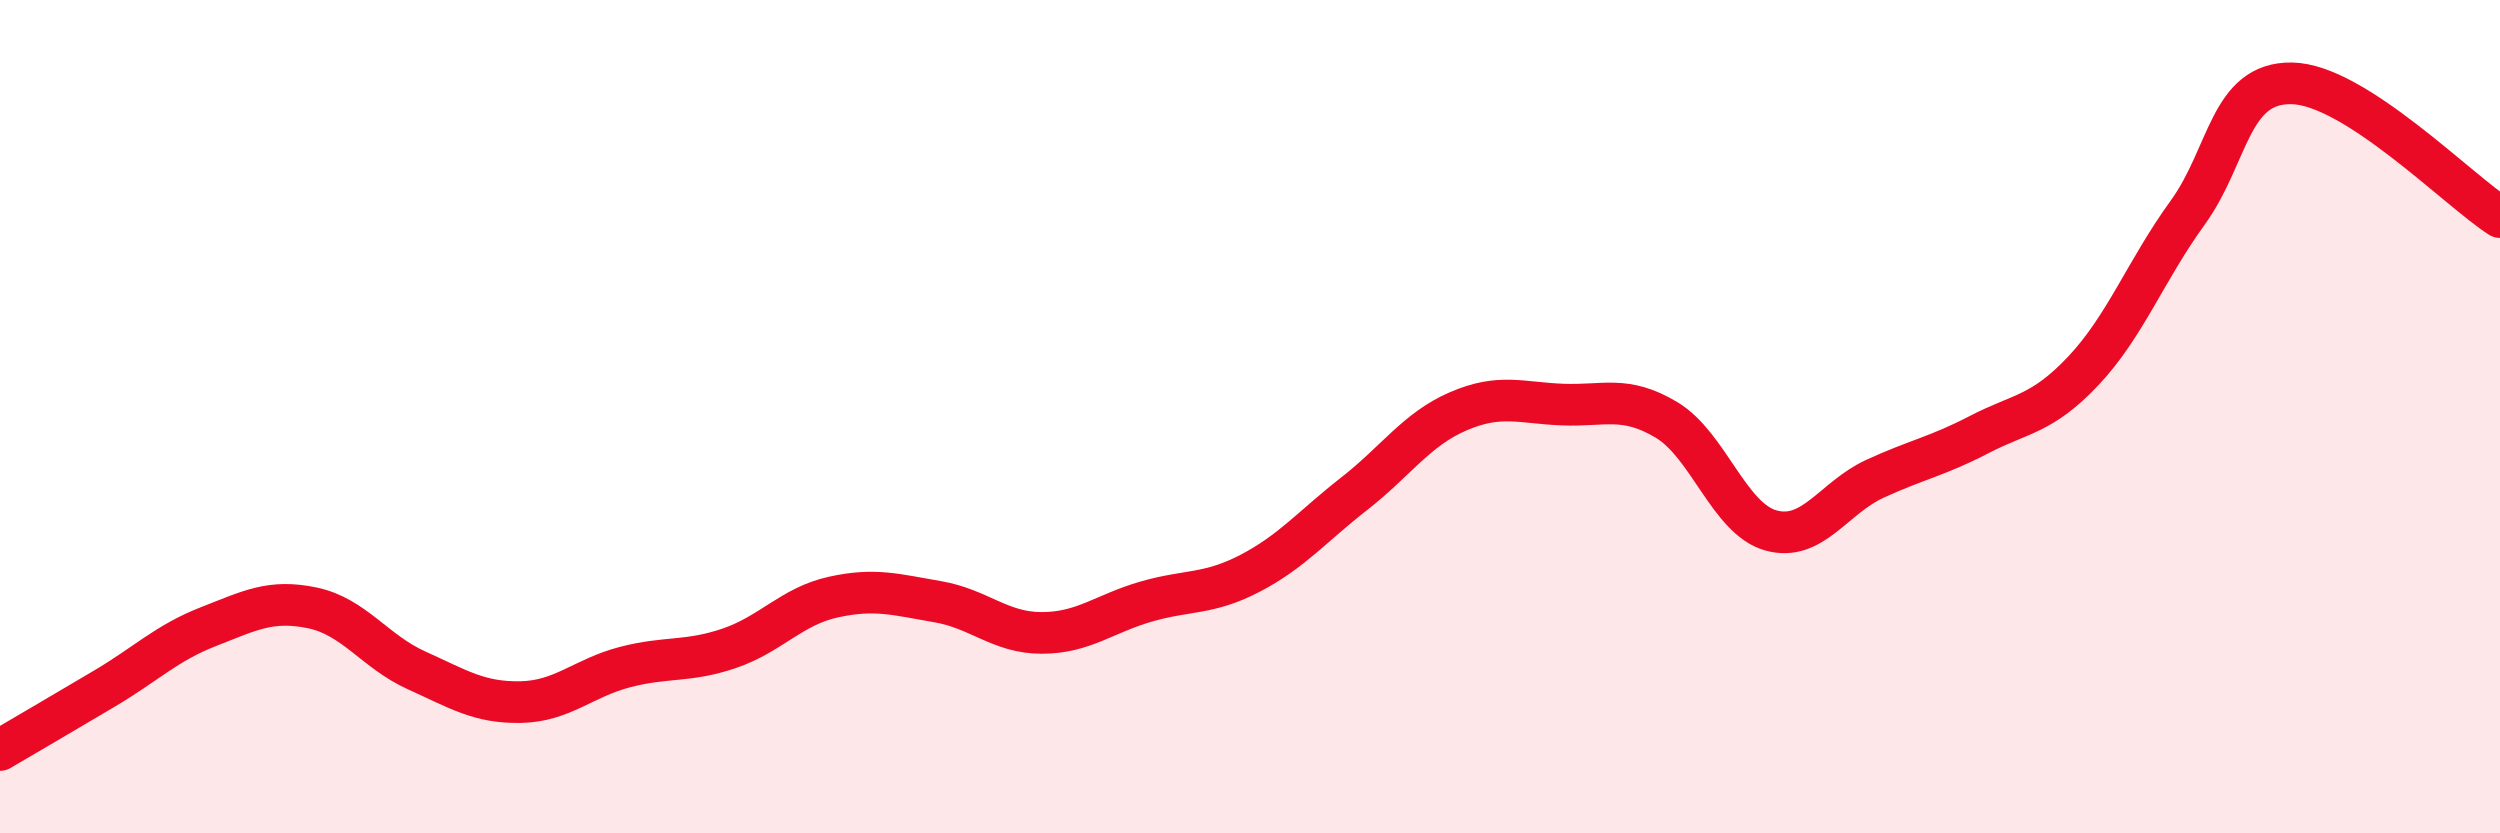
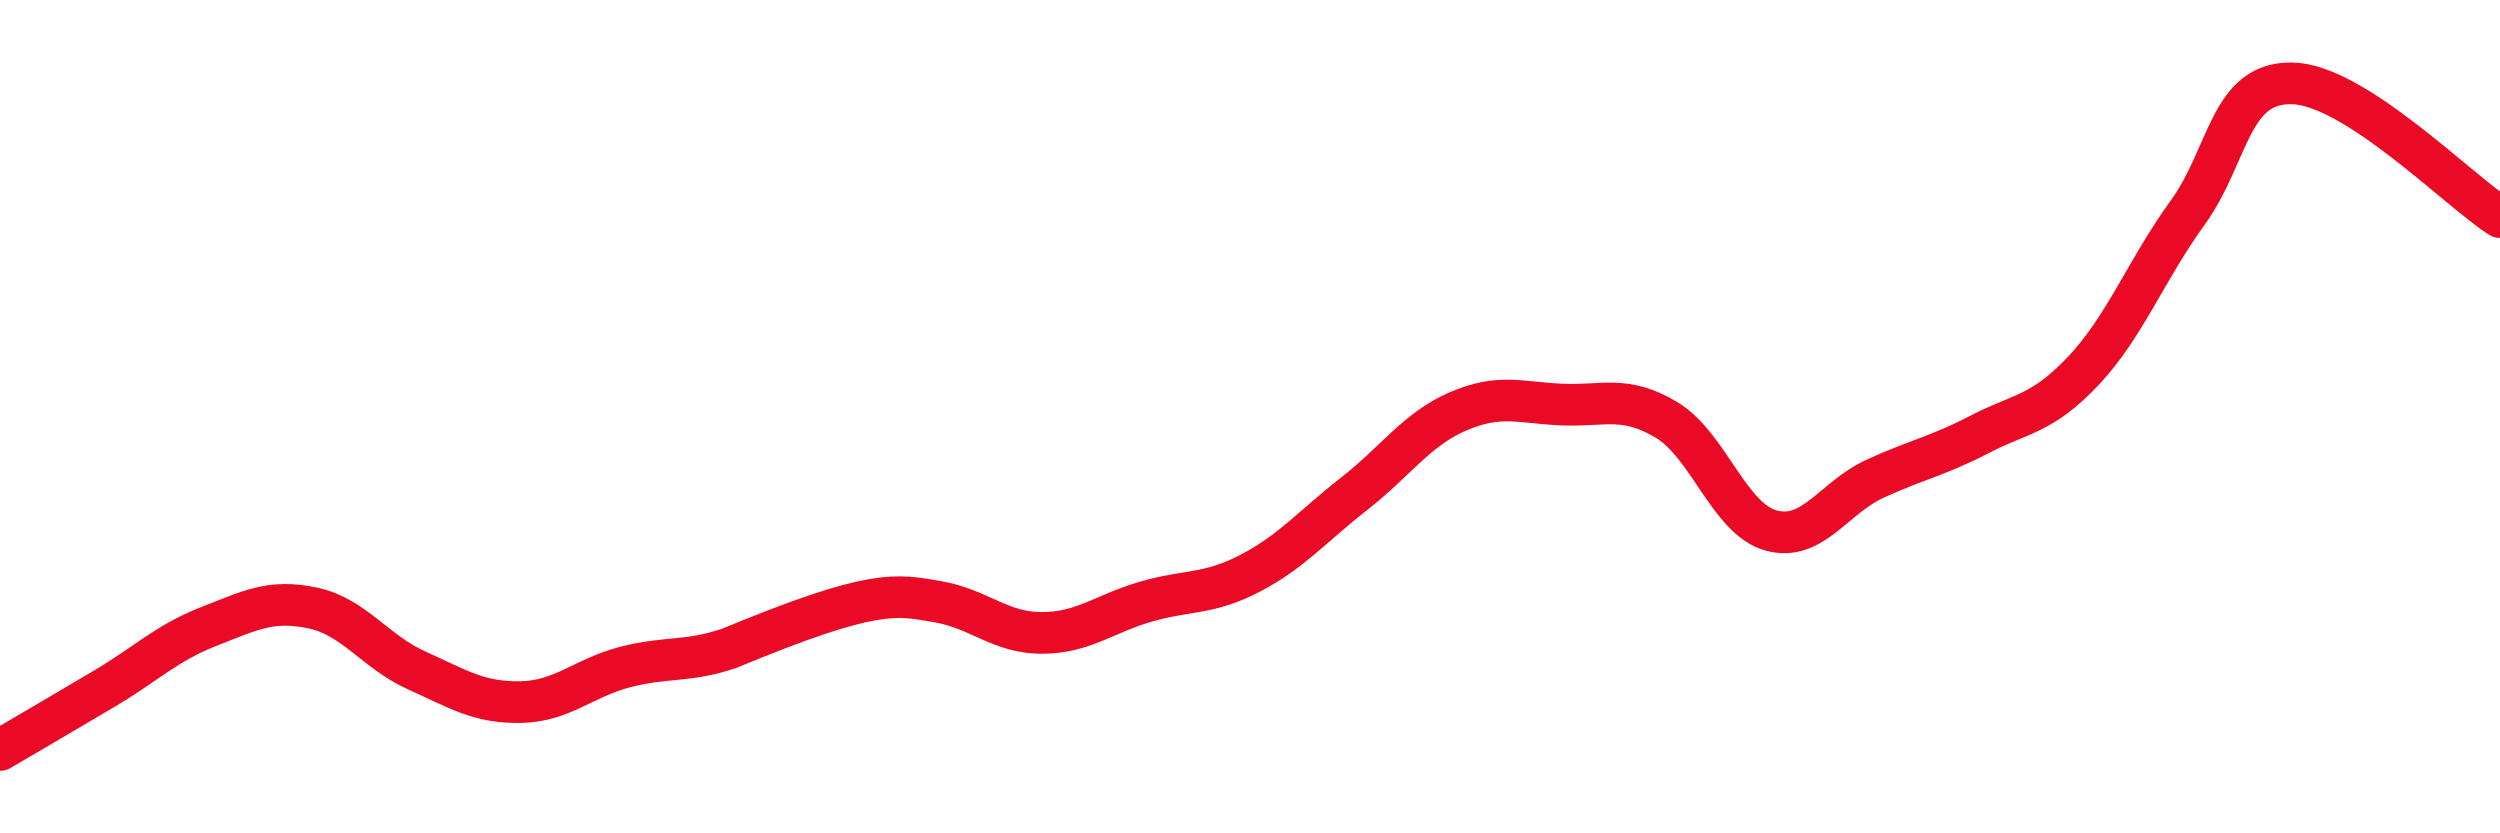
<svg xmlns="http://www.w3.org/2000/svg" width="60" height="20" viewBox="0 0 60 20">
-   <path d="M 0,18 C 0.5,17.71 1.5,17.12 2.5,16.53 C 3.5,15.94 4,15.43 5,15.04 C 6,14.65 6.5,14.38 7.5,14.59 C 8.5,14.8 9,15.64 10,16.09 C 11,16.54 11.5,16.87 12.5,16.85 C 13.5,16.83 14,16.27 15,16.01 C 16,15.75 16.5,15.9 17.5,15.56 C 18.5,15.22 19,14.55 20,14.33 C 21,14.11 21.5,14.27 22.5,14.44 C 23.5,14.61 24,15.19 25,15.19 C 26,15.19 26.5,14.73 27.5,14.44 C 28.5,14.15 29,14.28 30,13.76 C 31,13.24 31.5,12.63 32.5,11.85 C 33.5,11.07 34,10.3 35,9.87 C 36,9.44 36.5,9.67 37.5,9.71 C 38.5,9.75 39,9.48 40,10.08 C 41,10.68 41.5,12.45 42.5,12.73 C 43.5,13.01 44,11.95 45,11.49 C 46,11.03 46.5,10.95 47.5,10.43 C 48.5,9.91 49,9.96 50,8.9 C 51,7.84 51.5,6.49 52.5,5.11 C 53.5,3.73 53.5,1.98 55,2 C 56.5,2.02 59,4.57 60,5.21L60 20L0 20Z" fill="#EB0A25" opacity="0.1" stroke-linecap="round" stroke-linejoin="round" />
-   <path d="M 0,18 C 0.5,17.71 1.5,17.12 2.5,16.53 C 3.5,15.94 4,15.43 5,15.04 C 6,14.65 6.5,14.38 7.5,14.59 C 8.5,14.8 9,15.64 10,16.09 C 11,16.54 11.5,16.87 12.5,16.85 C 13.5,16.83 14,16.27 15,16.01 C 16,15.75 16.5,15.9 17.5,15.56 C 18.5,15.22 19,14.55 20,14.33 C 21,14.11 21.5,14.27 22.5,14.44 C 23.5,14.61 24,15.19 25,15.19 C 26,15.19 26.5,14.73 27.5,14.44 C 28.5,14.15 29,14.28 30,13.76 C 31,13.24 31.5,12.63 32.5,11.85 C 33.5,11.07 34,10.3 35,9.87 C 36,9.44 36.5,9.67 37.5,9.71 C 38.5,9.75 39,9.48 40,10.08 C 41,10.68 41.5,12.45 42.5,12.73 C 43.5,13.01 44,11.95 45,11.49 C 46,11.03 46.5,10.95 47.5,10.43 C 48.5,9.91 49,9.96 50,8.9 C 51,7.84 51.5,6.49 52.5,5.11 C 53.5,3.73 53.5,1.98 55,2 C 56.5,2.02 59,4.57 60,5.21" stroke="#EB0A25" stroke-width="1" fill="none" stroke-linecap="round" stroke-linejoin="round" />
+   <path d="M 0,18 C 0.5,17.71 1.5,17.12 2.5,16.53 C 3.5,15.94 4,15.43 5,15.04 C 6,14.65 6.5,14.38 7.5,14.59 C 8.5,14.8 9,15.64 10,16.09 C 11,16.54 11.5,16.87 12.5,16.85 C 13.5,16.83 14,16.27 15,16.01 C 16,15.75 16.5,15.9 17.5,15.56 C 21,14.11 21.5,14.27 22.5,14.44 C 23.5,14.61 24,15.19 25,15.19 C 26,15.19 26.5,14.73 27.5,14.44 C 28.5,14.15 29,14.28 30,13.76 C 31,13.24 31.5,12.63 32.5,11.85 C 33.5,11.07 34,10.3 35,9.87 C 36,9.44 36.5,9.67 37.5,9.71 C 38.5,9.75 39,9.48 40,10.08 C 41,10.68 41.5,12.45 42.5,12.73 C 43.5,13.01 44,11.95 45,11.49 C 46,11.03 46.5,10.95 47.5,10.43 C 48.5,9.91 49,9.96 50,8.9 C 51,7.84 51.5,6.49 52.5,5.11 C 53.5,3.73 53.5,1.98 55,2 C 56.5,2.02 59,4.57 60,5.21" stroke="#EB0A25" stroke-width="1" fill="none" stroke-linecap="round" stroke-linejoin="round" />
</svg>